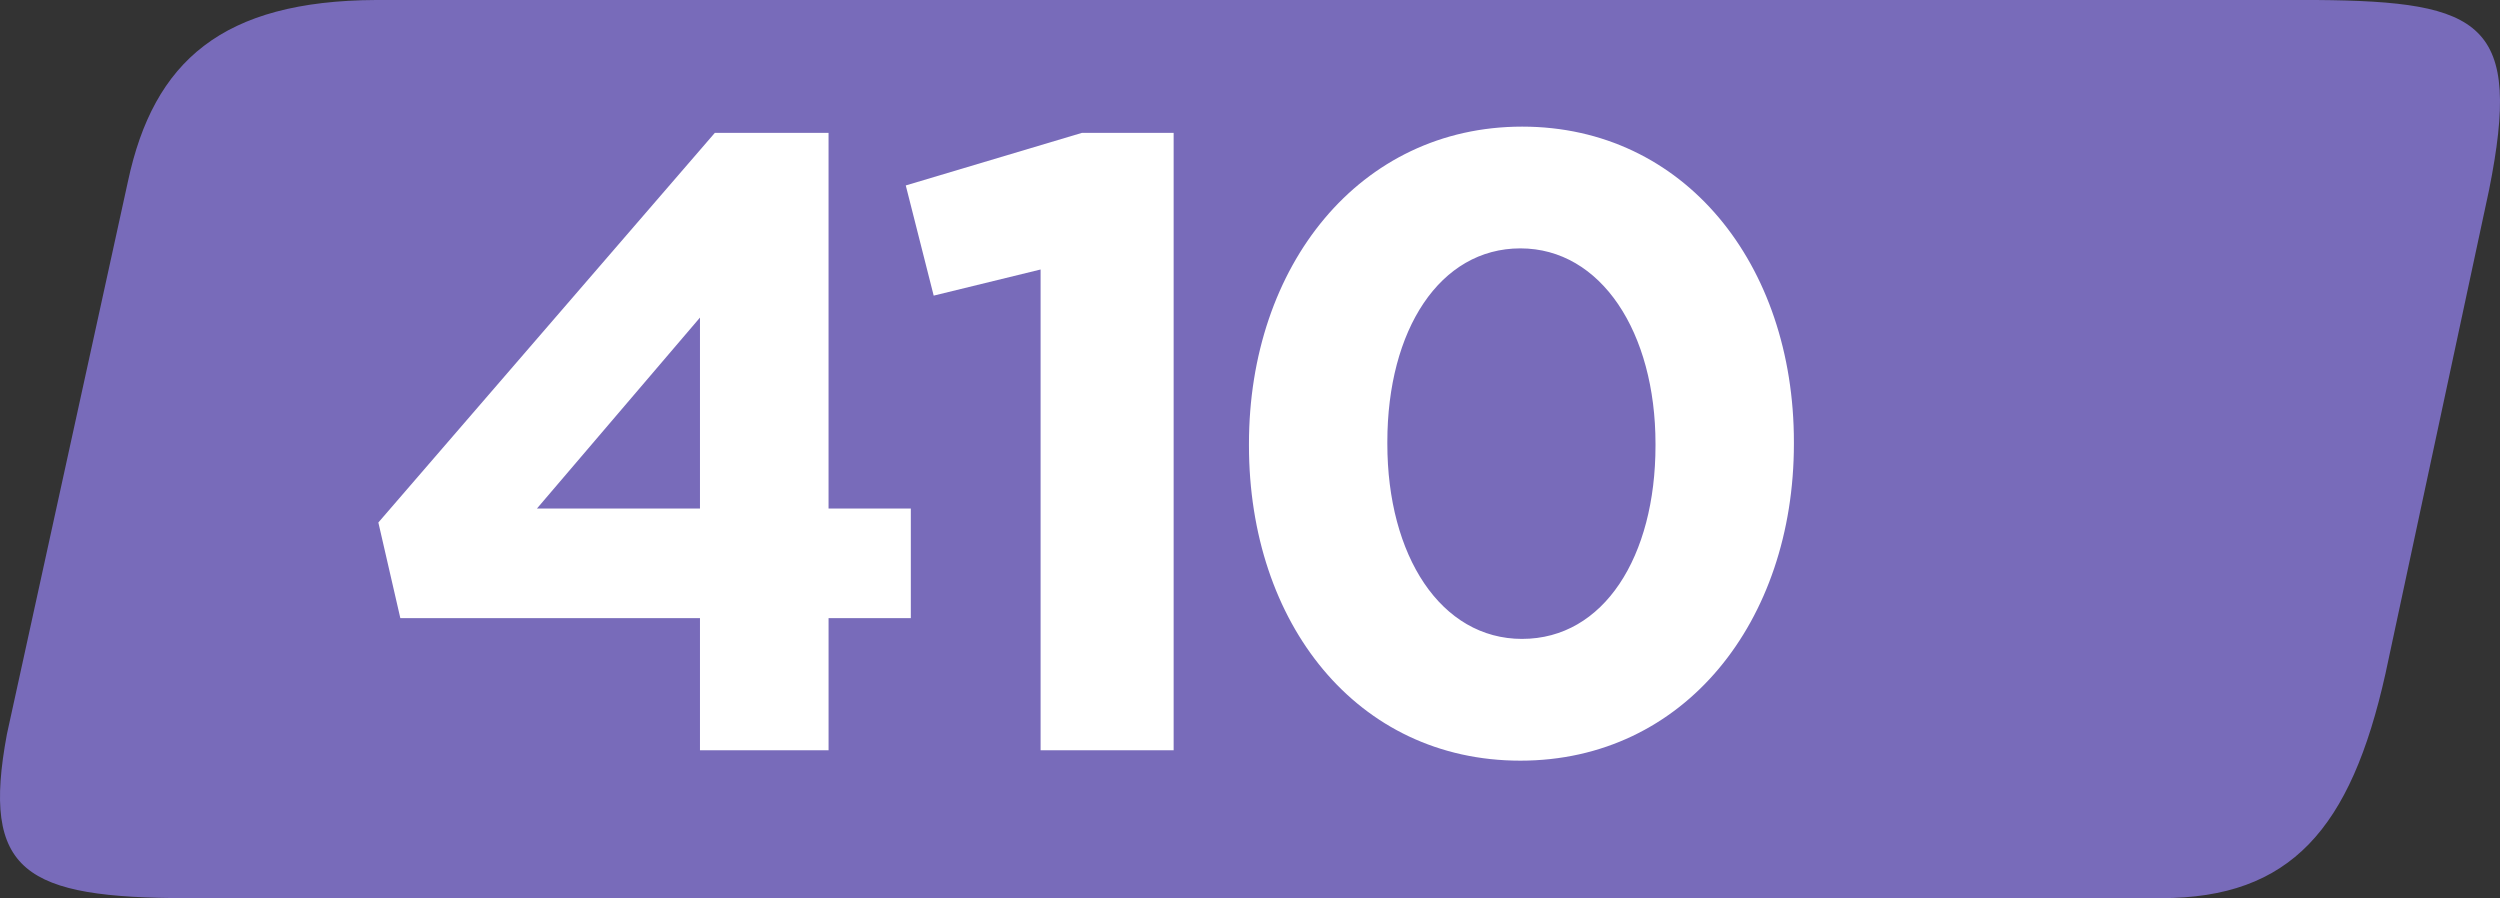
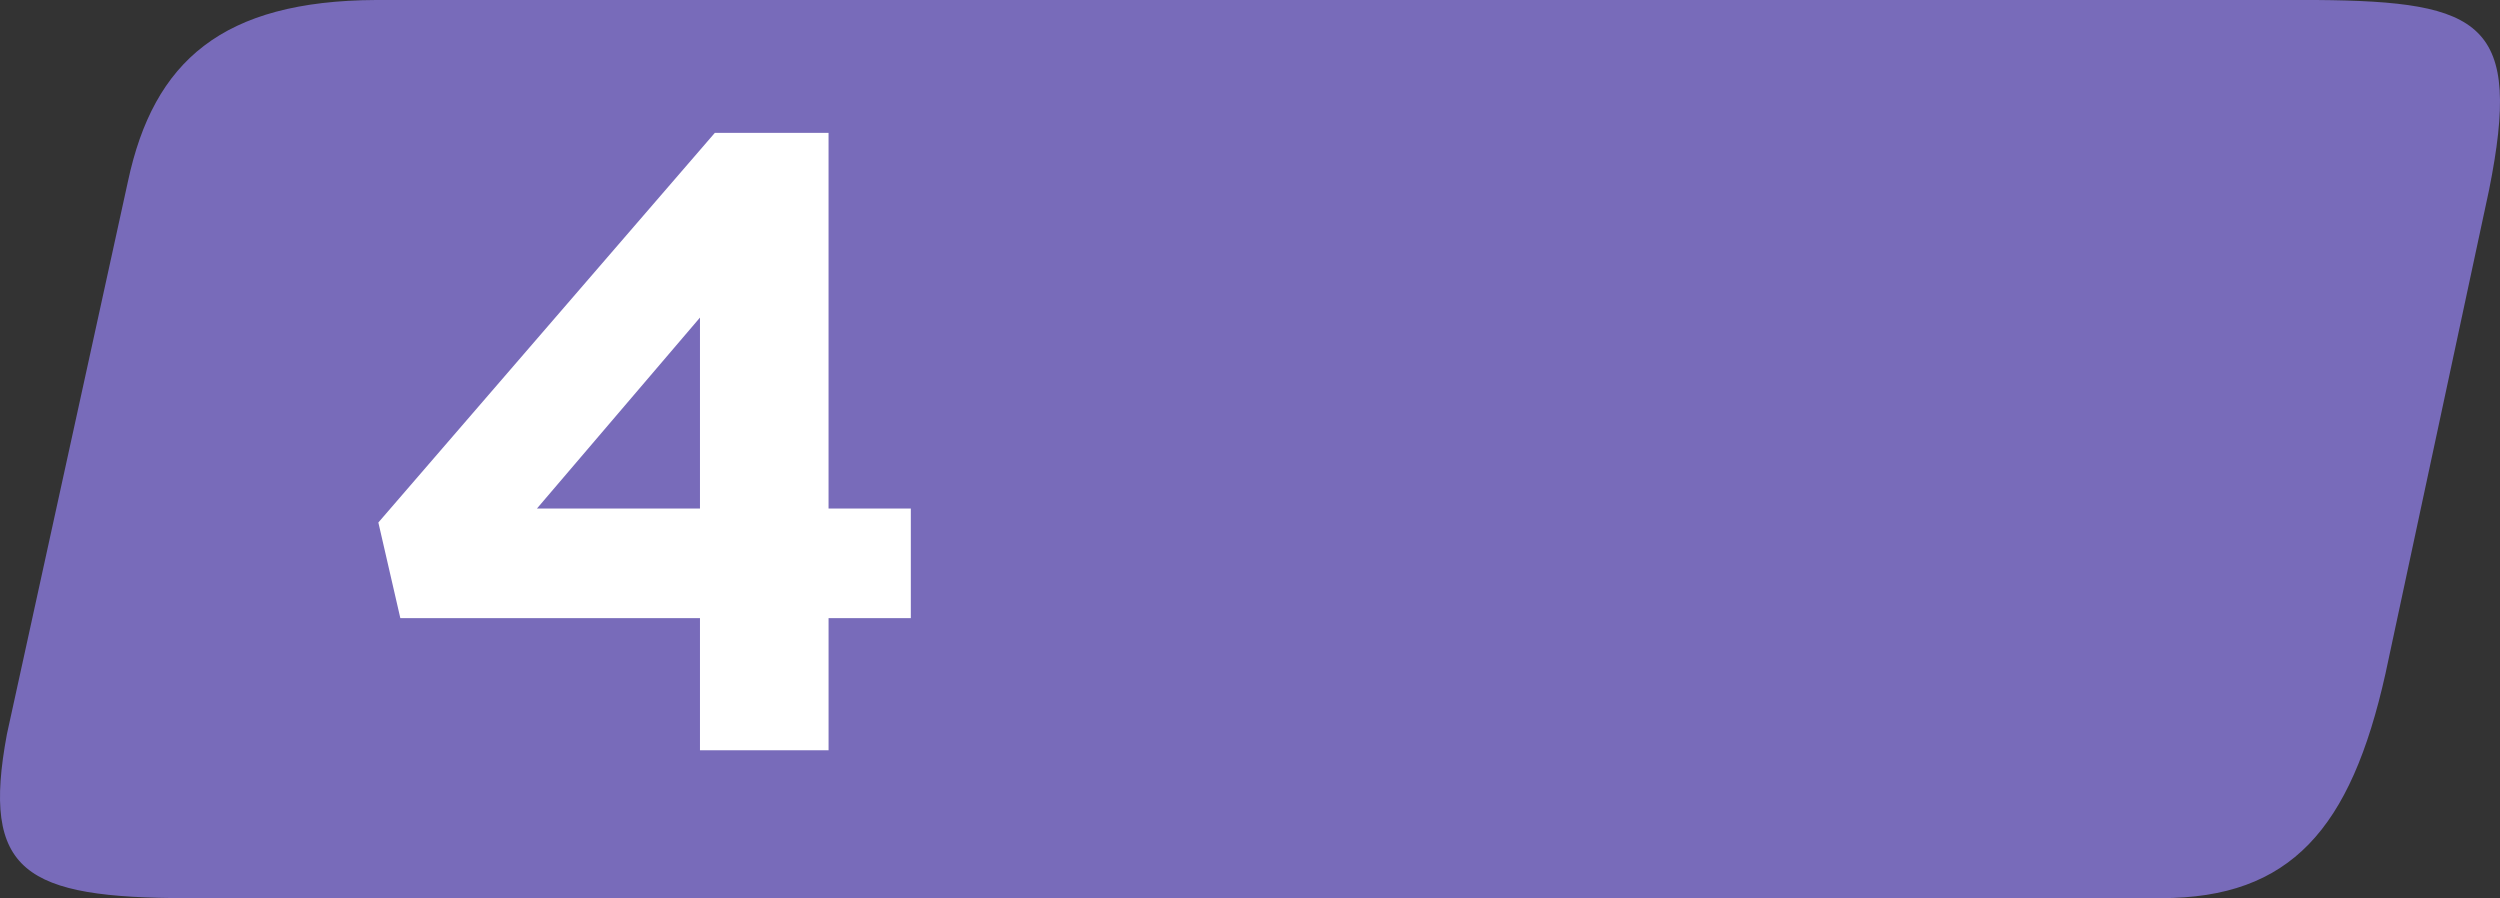
<svg xmlns="http://www.w3.org/2000/svg" width="220.72mm" height="79.295mm" viewBox="0 0 220.72 79.295" version="1.1" id="svg9697">
  <rect x="0" y="0" width="220.72" height="79.295" fill="#333333" stroke="none" />
  <defs id="defs9694" />
  <g id="layer1" transform="translate(16.819,-128.706)">
    <path style="fill:#786bba;fill-opacity:1;fill-rule:nonzero;stroke:none;stroke-width:1.678" d="M 187.705,128.706 H 16.377 c -13.558,0.066 -19.629,5.382 -21.897,16.003 l -10.686,48.803 c -2.281,12.201 1.534,14.489 16.023,14.489 H 173.97 c 11.44,0 16.757,-6.09 19.819,-19.819 l 9.146,-42.706 c 2.957,-14.744 -0.531,-16.652 -15.23,-16.77" id="path6428" />
    <g style="fill:#ffffff;fill-opacity:1" id="g6434" transform="matrix(1.678,0,0,1.678,-155.482,104.921)">
      <g id="use6430" transform="translate(101.121,53.65)">
        <path style="stroke:none" d="m 18.344,0 h 6.766 V -6.953 H 29.438 V -12.719 H 25.109 V -32.484 H 19.125 l -17.703,20.5 1.156,5.031 H 18.344 Z M 9.766,-12.719 18.344,-22.766 v 10.047 z m 0,0" id="path11999" />
      </g>
      <g id="use6432" transform="translate(129.184,53.65)">
-         <path style="stroke:none" d="m 8.203,0 h 7 V -32.484 H 10.375 l -9.266,2.766 1.469,5.797 5.625,-1.375 z m 0,0" id="path12003" />
-       </g>
+         </g>
    </g>
    <g style="fill:#ffffff;fill-opacity:1" id="g6438" transform="matrix(1.678,0,0,1.678,-155.482,104.921)">
      <g id="use6436" transform="translate(145.865,53.65)">
-         <path style="stroke:none" d="m 16.766,0.547 c 8.625,0 14.391,-7.328 14.391,-16.672 v -0.094 c 0,-9.359 -5.766,-16.594 -14.297,-16.594 -8.562,0 -14.375,7.328 -14.375,16.688 v 0.094 c 0,9.344 5.672,16.578 14.281,16.578 z m 0.094,-6.406 c -4.281,0 -7.094,-4.375 -7.094,-10.266 v -0.094 c 0,-5.906 2.766,-10.188 7,-10.188 4.25,0 7.109,4.422 7.109,10.281 v 0.094 c 0,5.844 -2.719,10.172 -7.016,10.172 z m 0,0" id="path12007" />
-       </g>
+         </g>
    </g>
  </g>
</svg>